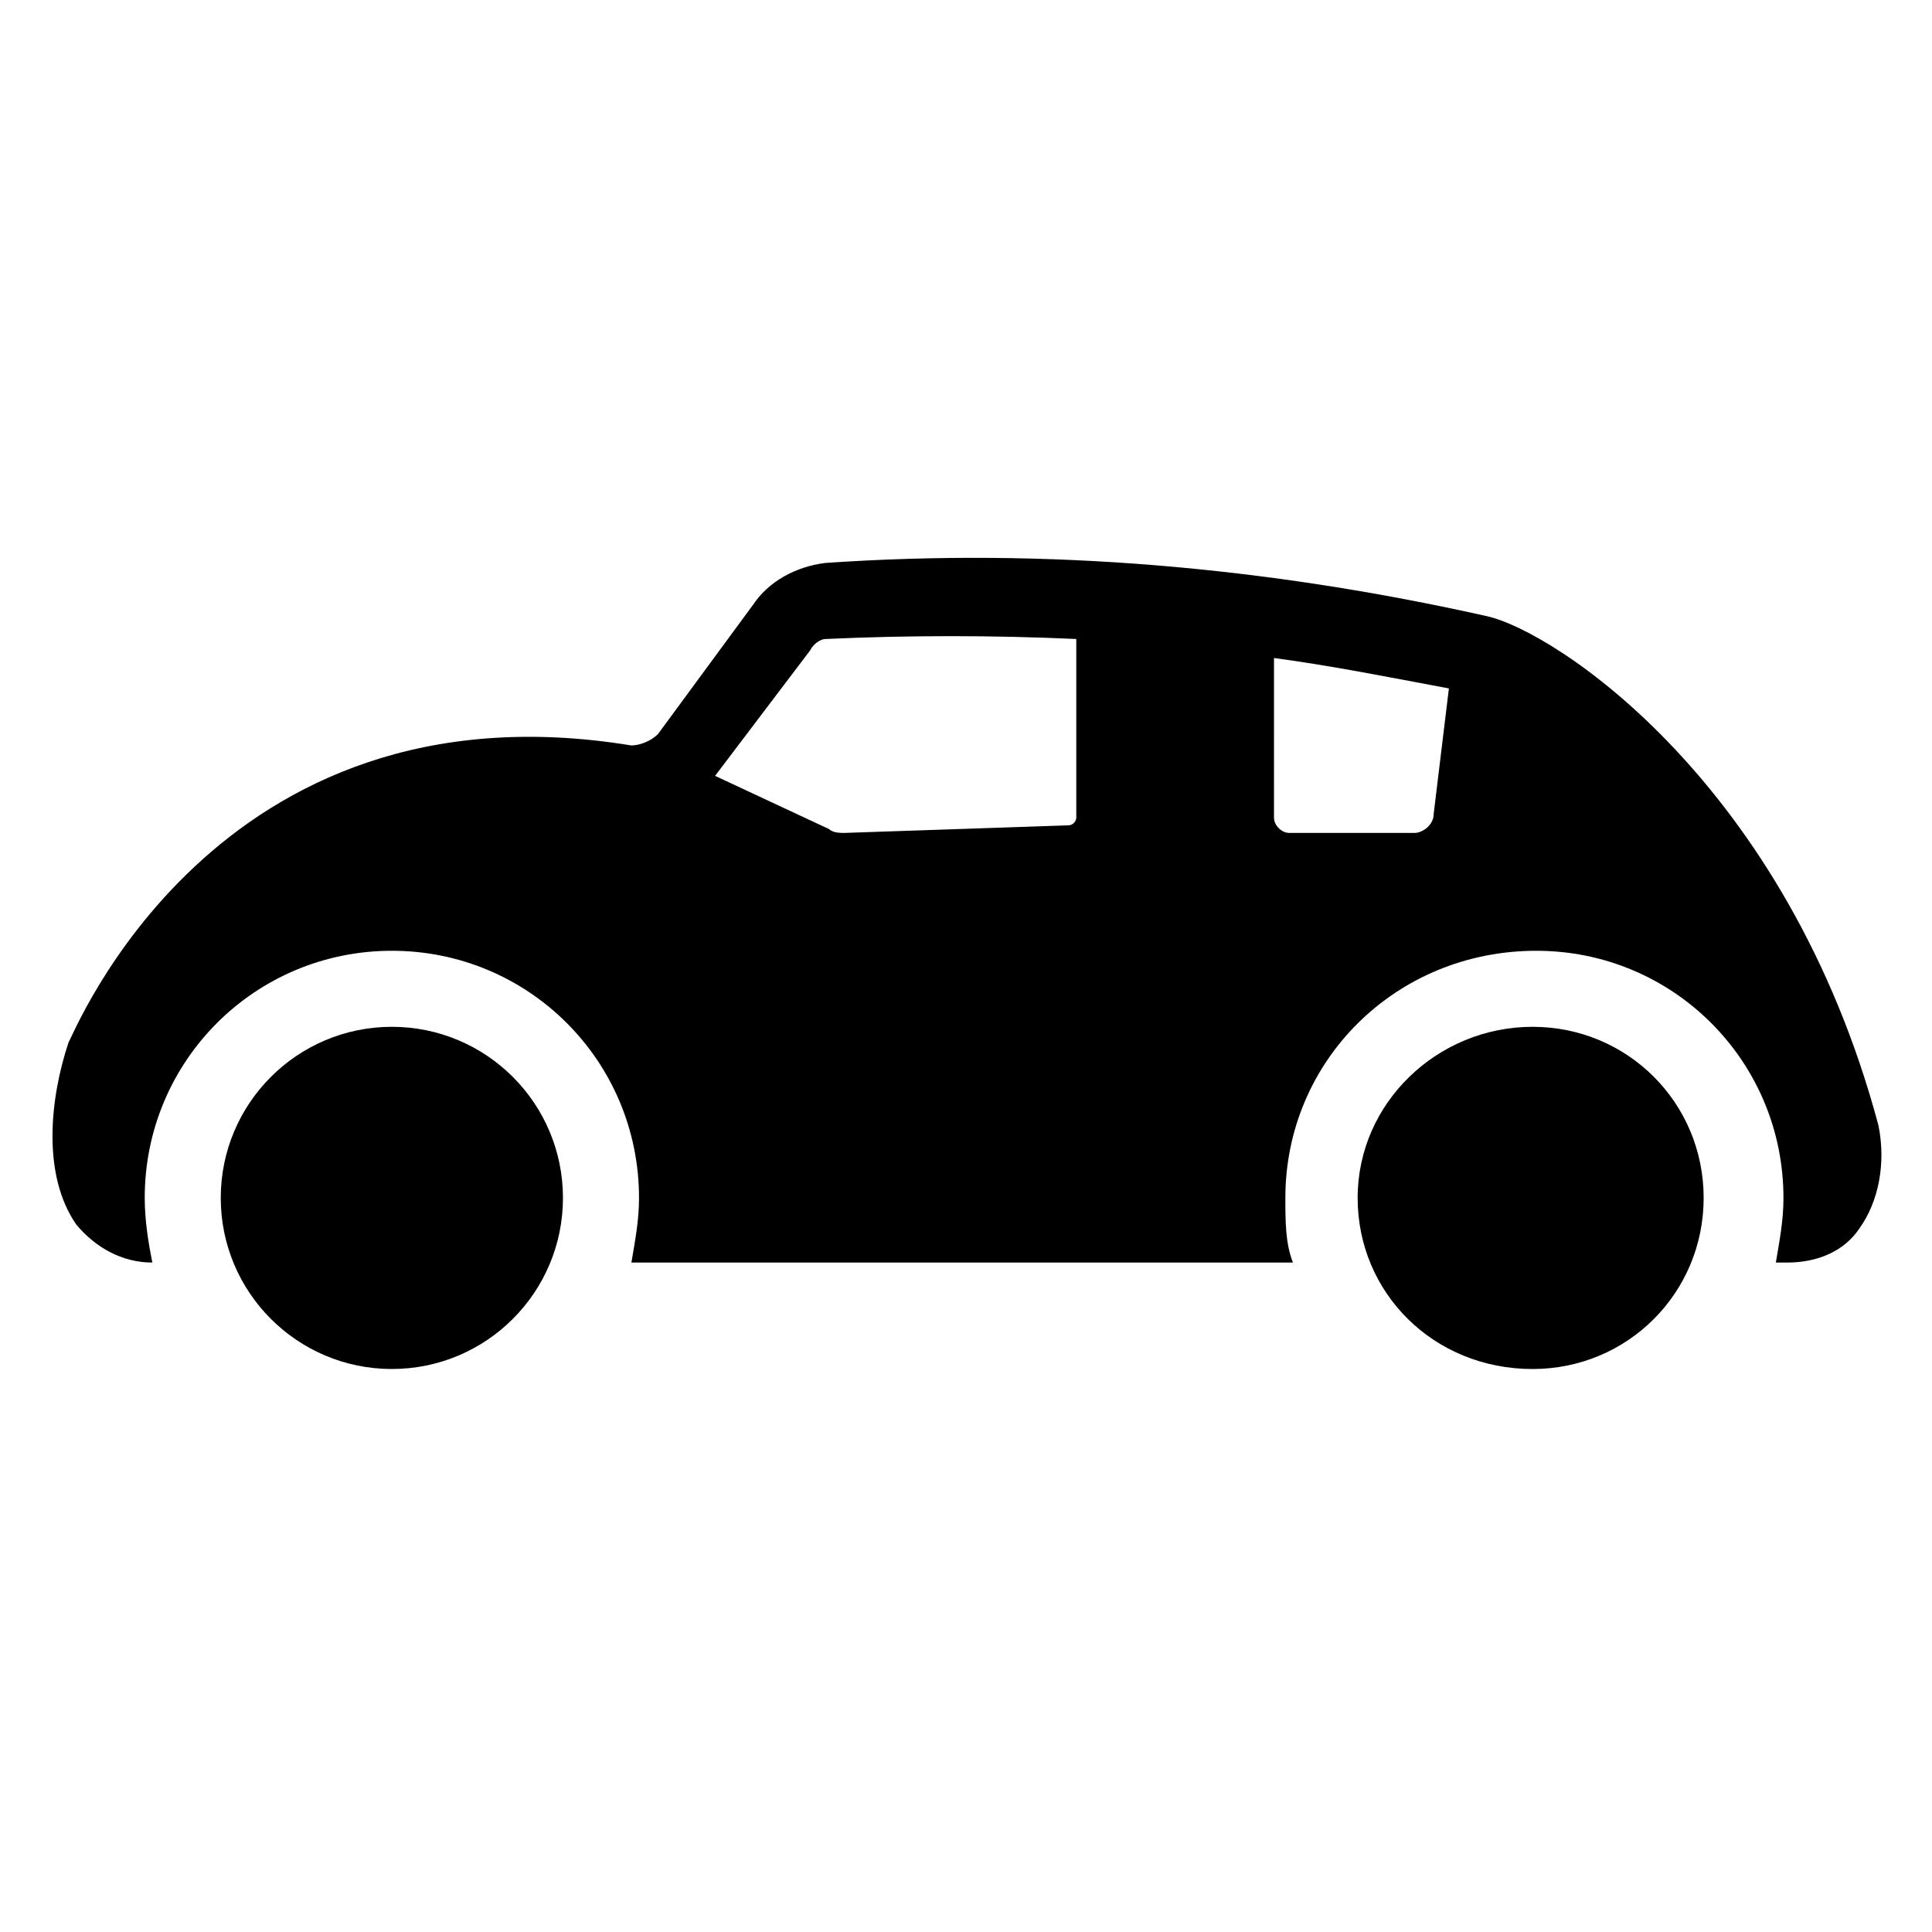
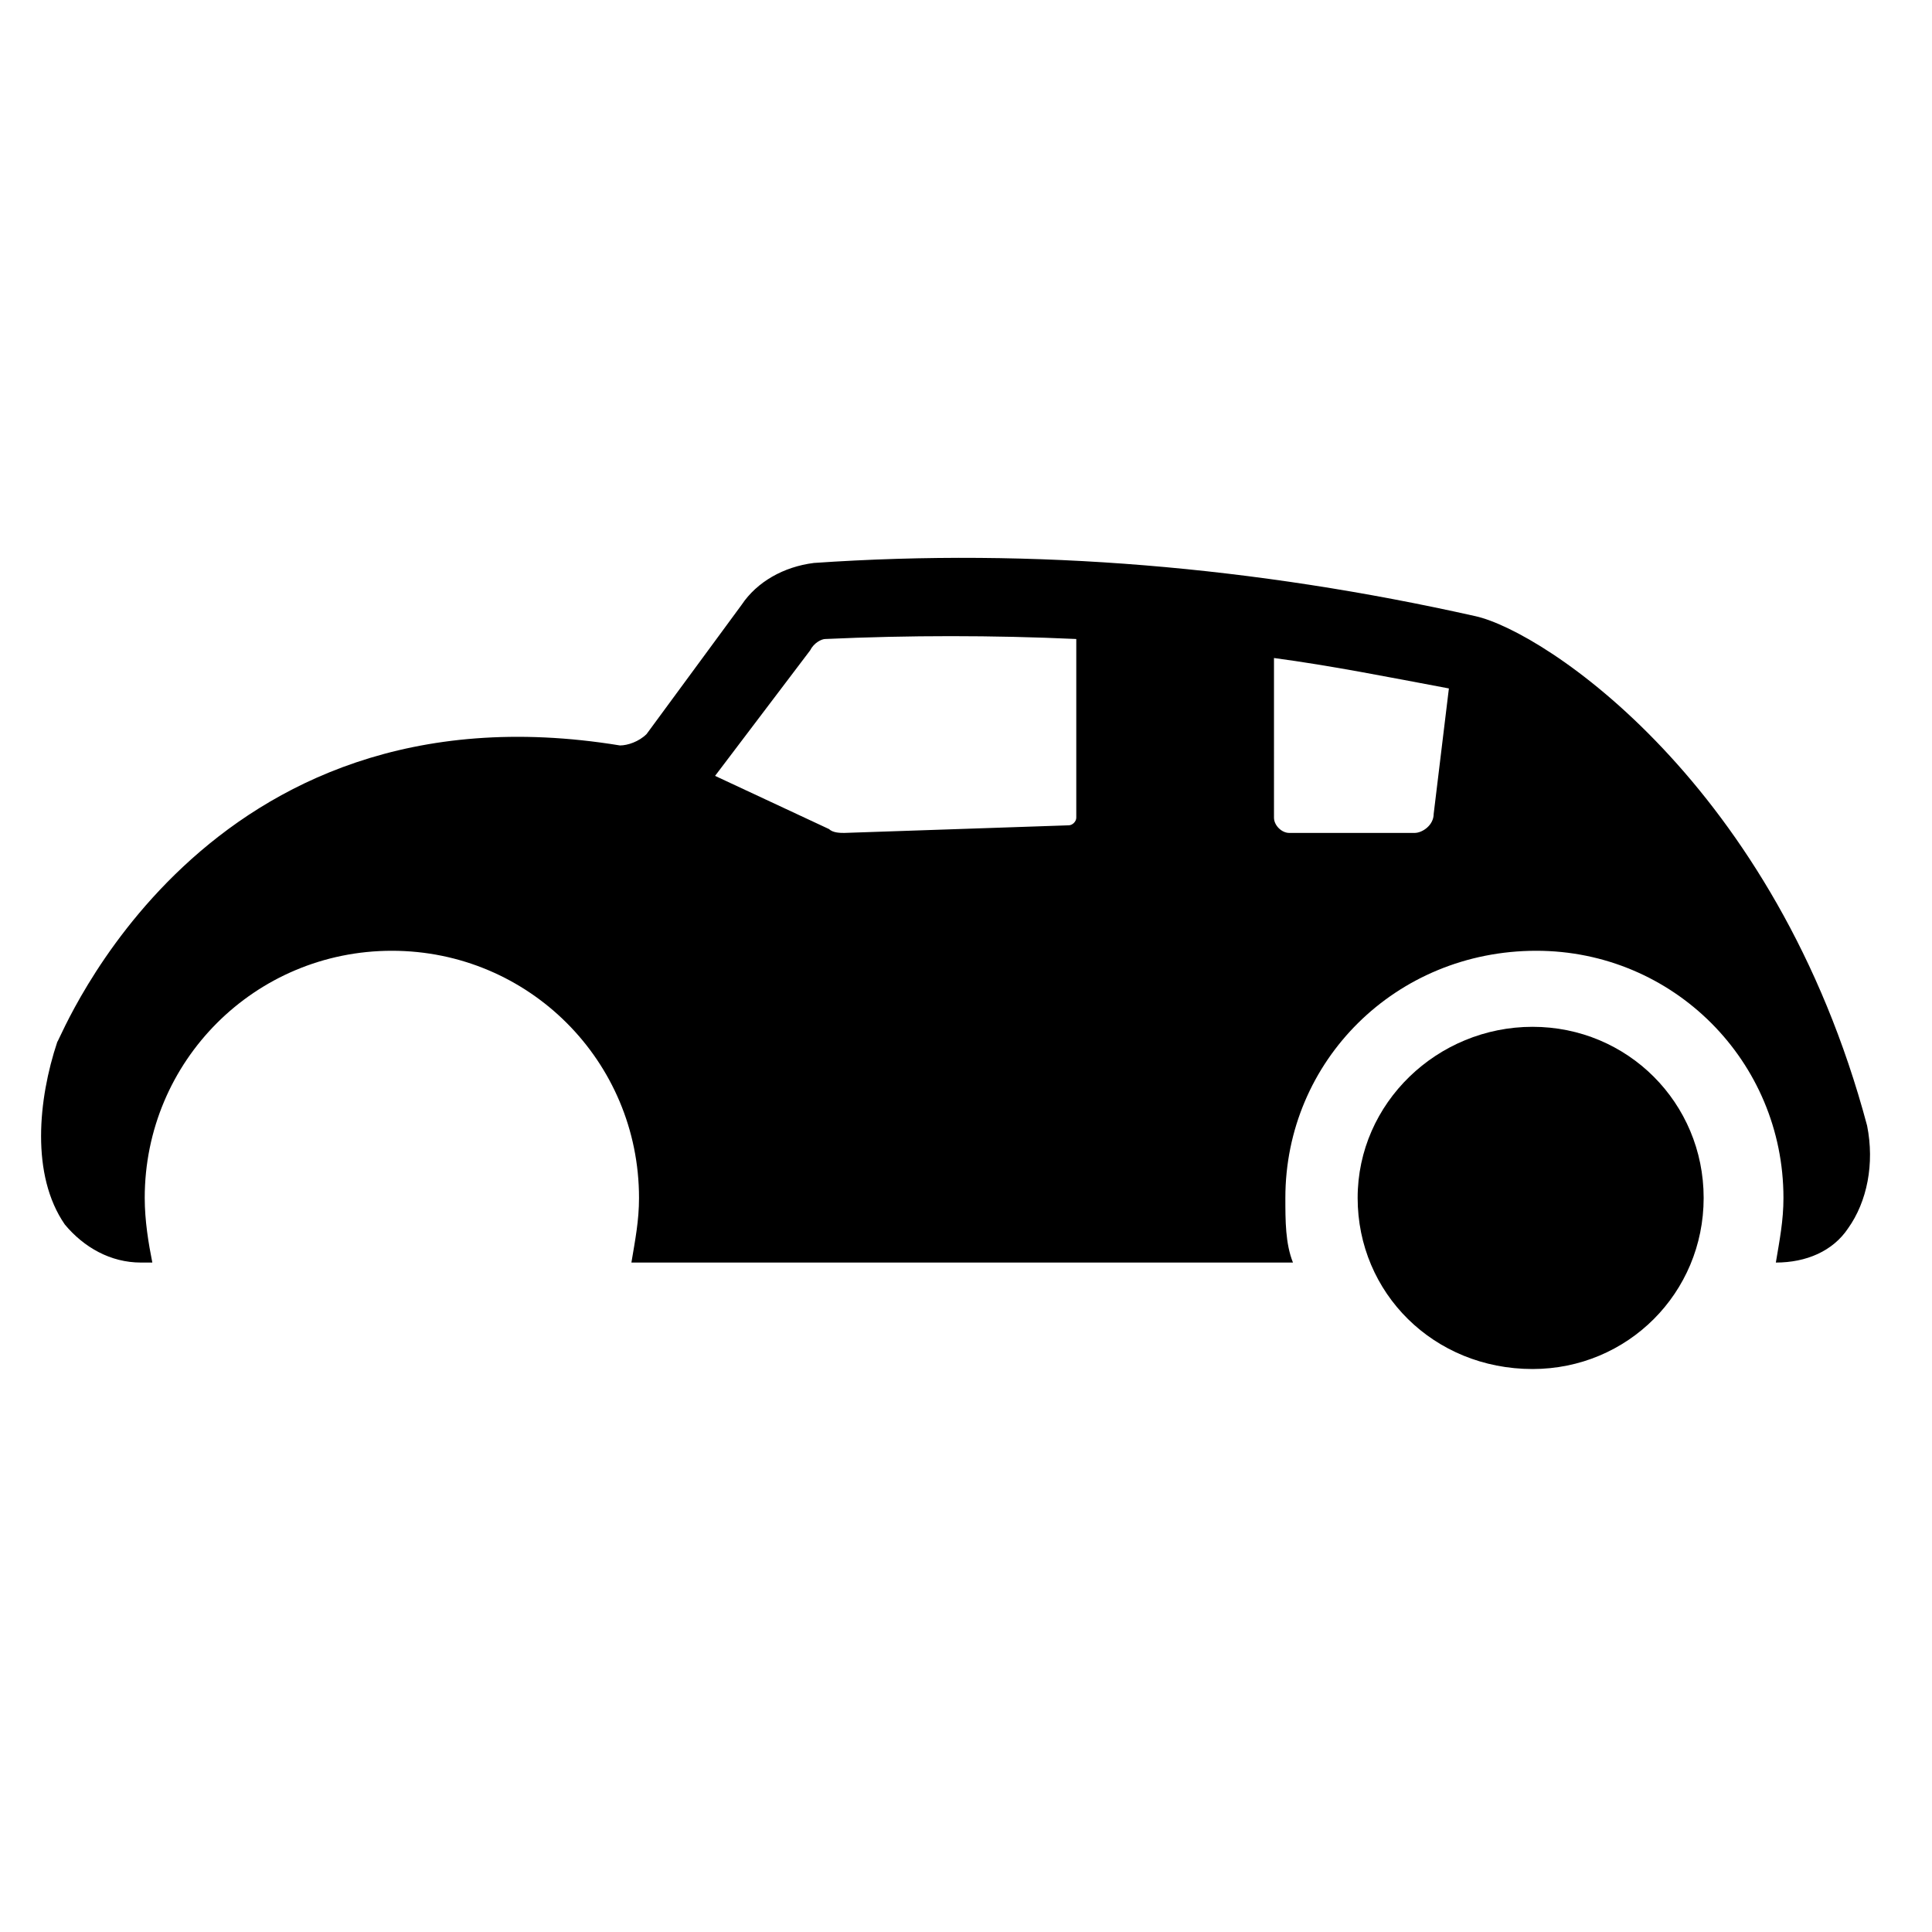
<svg xmlns="http://www.w3.org/2000/svg" fill="#000000" width="800px" height="800px" version="1.1" viewBox="144 144 512 512">
  <g>
-     <path d="m184.37 478.59c-1.008-5.039-2.016-11.082-2.016-17.129 0-36.273 29.223-65.496 65.496-65.496 36.273 0 65.496 29.223 65.496 65.496 0 6.047-1.008 11.082-2.016 17.129h175.32c-2.016-5.039-2.016-11.082-2.016-17.129 0-36.273 29.223-65.496 66.504-65.496 36.273 0 65.496 29.223 65.496 65.496 0 6.047-1.008 11.082-2.016 17.129h3.023c8.062 0 15.113-3.023 19.145-9.07 5.039-7.055 7.055-17.129 5.039-27.207-24.184-90.688-85.648-130.99-103.79-135.02-58.441-13.098-116.88-18.137-175.32-14.105-8.062 1.008-15.113 5.039-19.145 11.082l-25.191 34.258c-2.016 2.016-5.039 3.023-7.055 3.023-110.84-18.137-148.12 77.59-149.13 78.598-5.039 15.113-7.055 35.266 2.016 48.367 5.039 6.043 12.094 10.074 20.152 10.074zm297.25-160.21c15.113 2.016 30.23 5.039 46.352 8.062l-4.031 33.25c0 3.023-3.023 5.039-5.039 5.039h-33.25c-2.016 0-4.031-2.016-4.031-4.031zm-122.93-2.016c1.008-2.016 3.023-3.023 4.031-3.023 22.168-1.008 44.336-1.008 66.504 0v47.359c0 1.008-1.008 2.016-2.016 2.016l-59.449 2.016c-1.008 0-3.023 0-4.031-1.008l-30.23-14.109z" />
-     <path d="m293.19 461.46c0 25.039-20.301 45.34-45.344 45.34-25.043 0-45.344-20.301-45.344-45.34 0-25.043 20.301-45.344 45.344-45.344 25.043 0 45.344 20.301 45.344 45.344" />
+     <path d="m184.37 478.59c-1.008-5.039-2.016-11.082-2.016-17.129 0-36.273 29.223-65.496 65.496-65.496 36.273 0 65.496 29.223 65.496 65.496 0 6.047-1.008 11.082-2.016 17.129h175.32c-2.016-5.039-2.016-11.082-2.016-17.129 0-36.273 29.223-65.496 66.504-65.496 36.273 0 65.496 29.223 65.496 65.496 0 6.047-1.008 11.082-2.016 17.129c8.062 0 15.113-3.023 19.145-9.07 5.039-7.055 7.055-17.129 5.039-27.207-24.184-90.688-85.648-130.99-103.79-135.02-58.441-13.098-116.88-18.137-175.32-14.105-8.062 1.008-15.113 5.039-19.145 11.082l-25.191 34.258c-2.016 2.016-5.039 3.023-7.055 3.023-110.84-18.137-148.12 77.59-149.13 78.598-5.039 15.113-7.055 35.266 2.016 48.367 5.039 6.043 12.094 10.074 20.152 10.074zm297.25-160.21c15.113 2.016 30.23 5.039 46.352 8.062l-4.031 33.25c0 3.023-3.023 5.039-5.039 5.039h-33.25c-2.016 0-4.031-2.016-4.031-4.031zm-122.93-2.016c1.008-2.016 3.023-3.023 4.031-3.023 22.168-1.008 44.336-1.008 66.504 0v47.359c0 1.008-1.008 2.016-2.016 2.016l-59.449 2.016c-1.008 0-3.023 0-4.031-1.008l-30.23-14.109z" />
    <path d="m503.79 461.46c0 25.191 20.152 45.344 46.352 45.344 25.191 0 45.344-20.152 45.344-45.344s-20.152-45.344-45.344-45.344c-25.195 0-46.352 20.152-46.352 45.344z" />
  </g>
</svg>